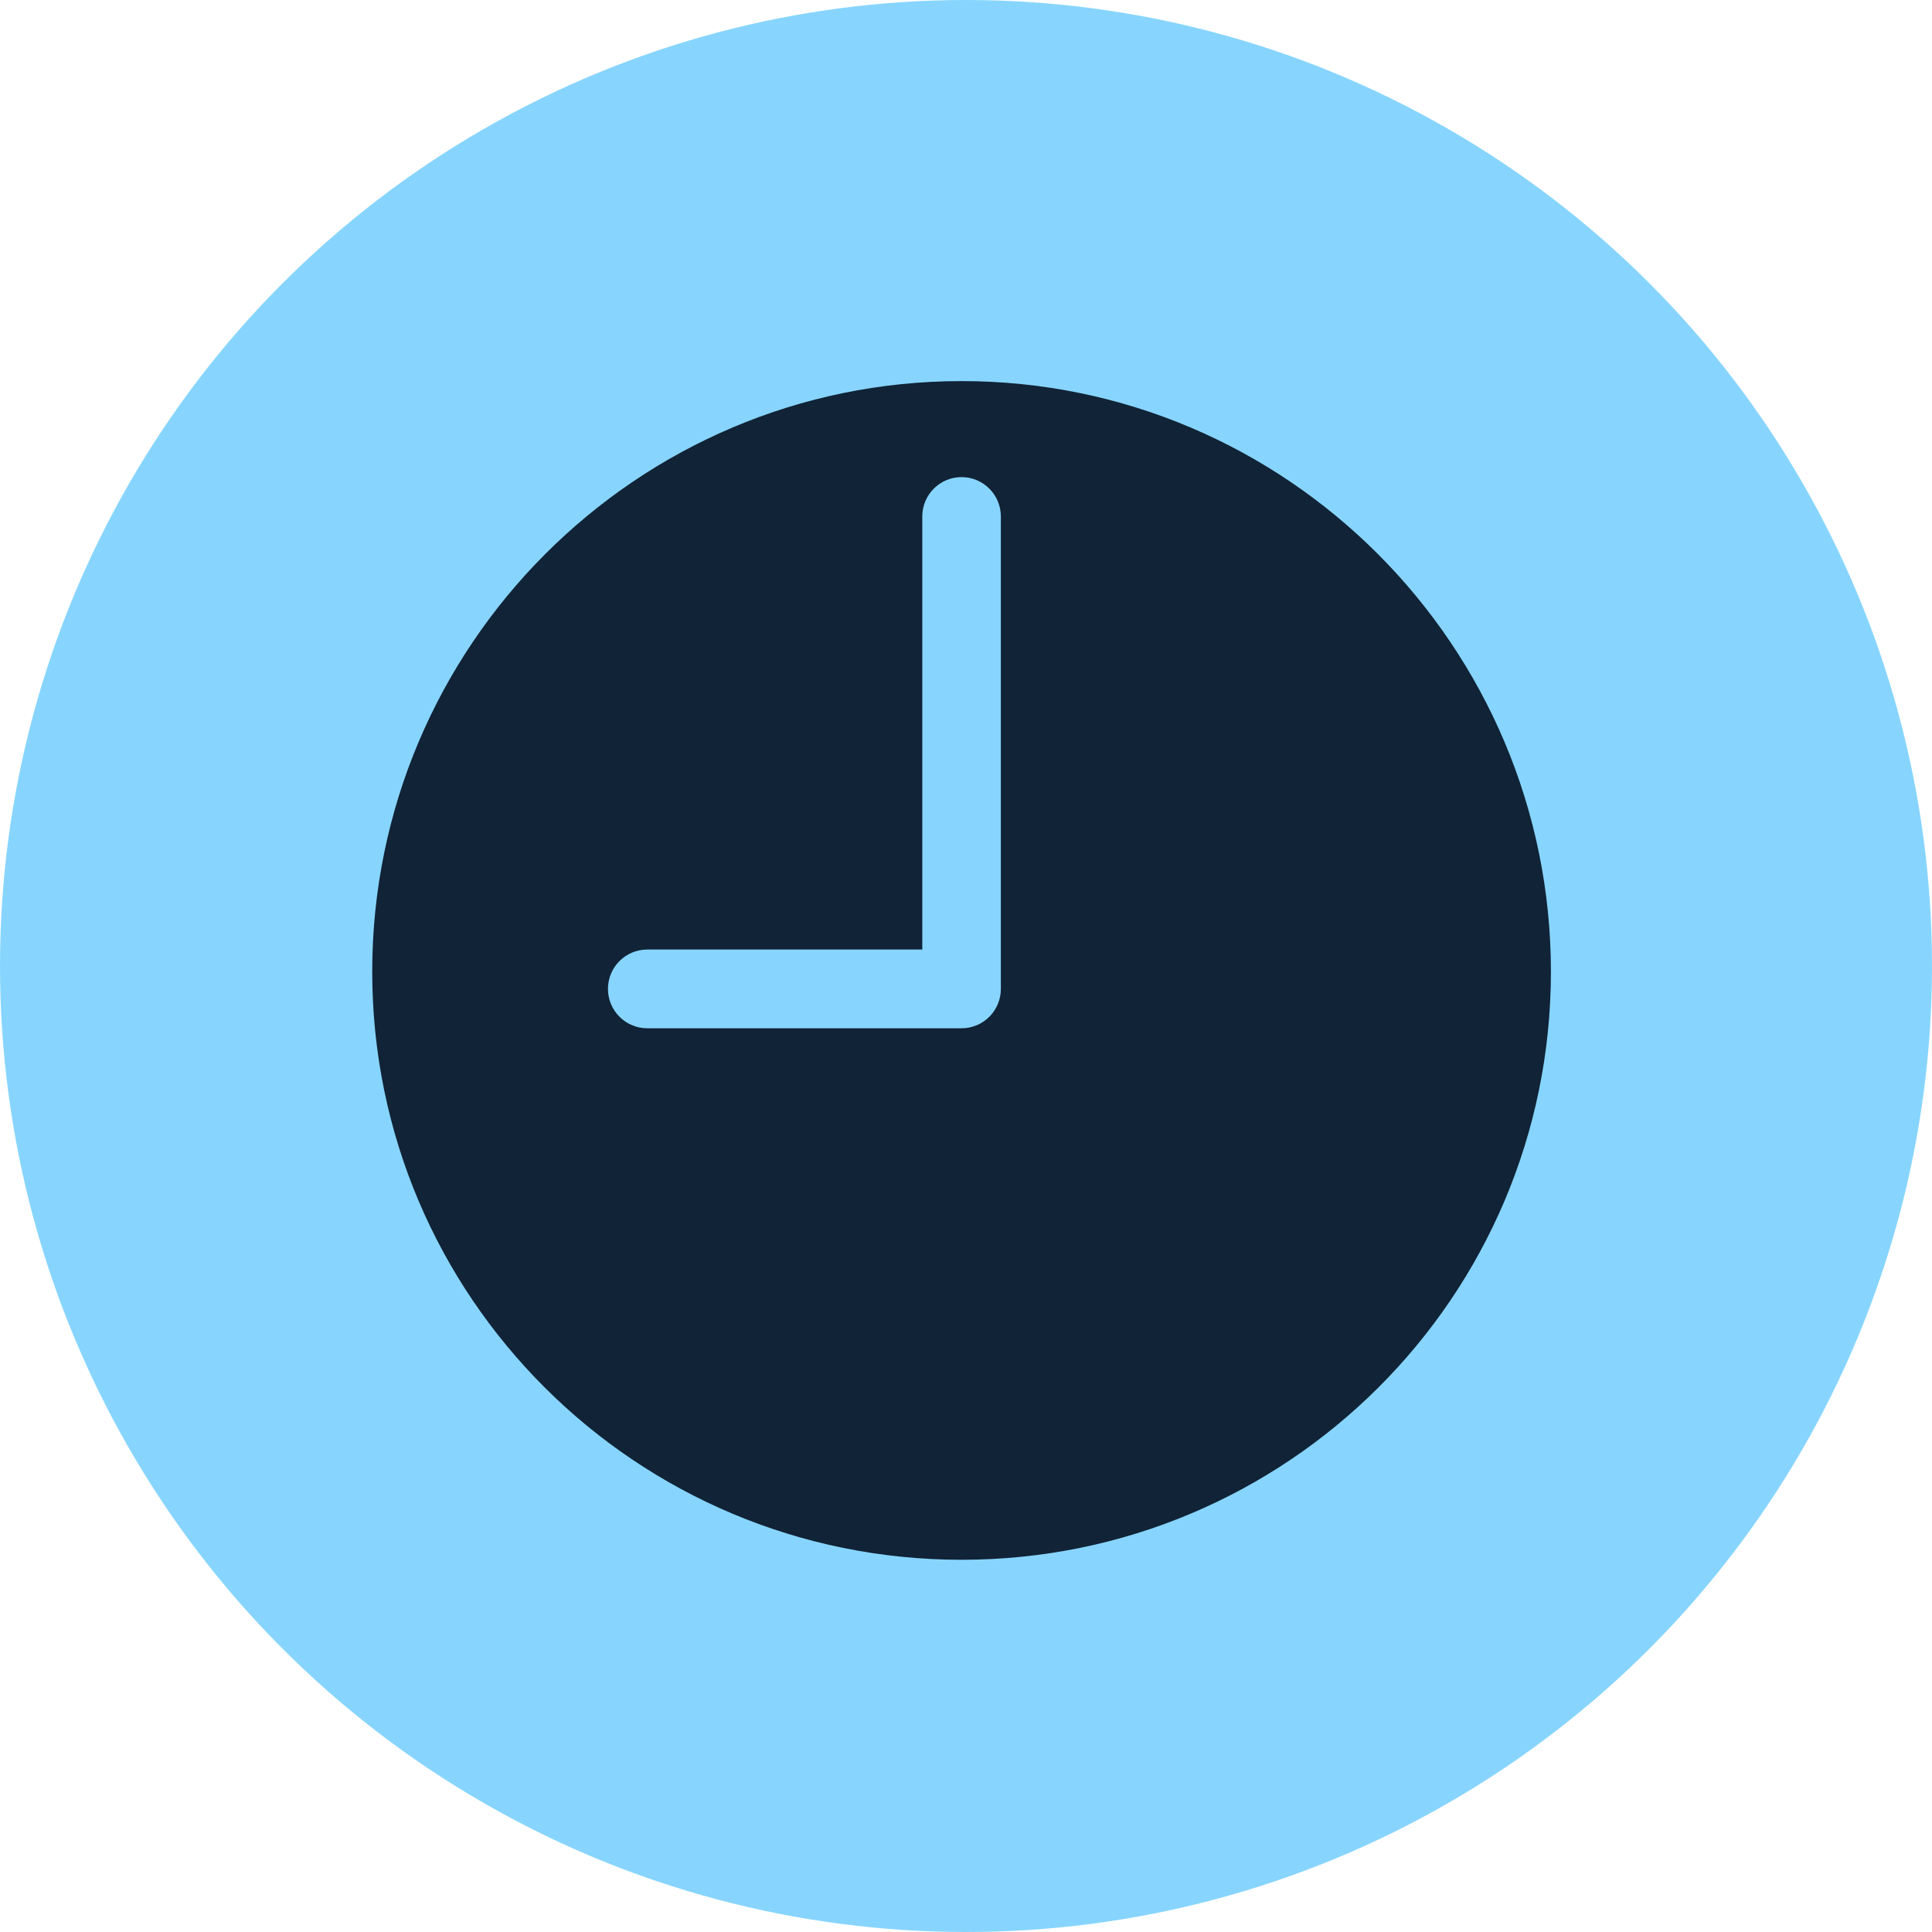
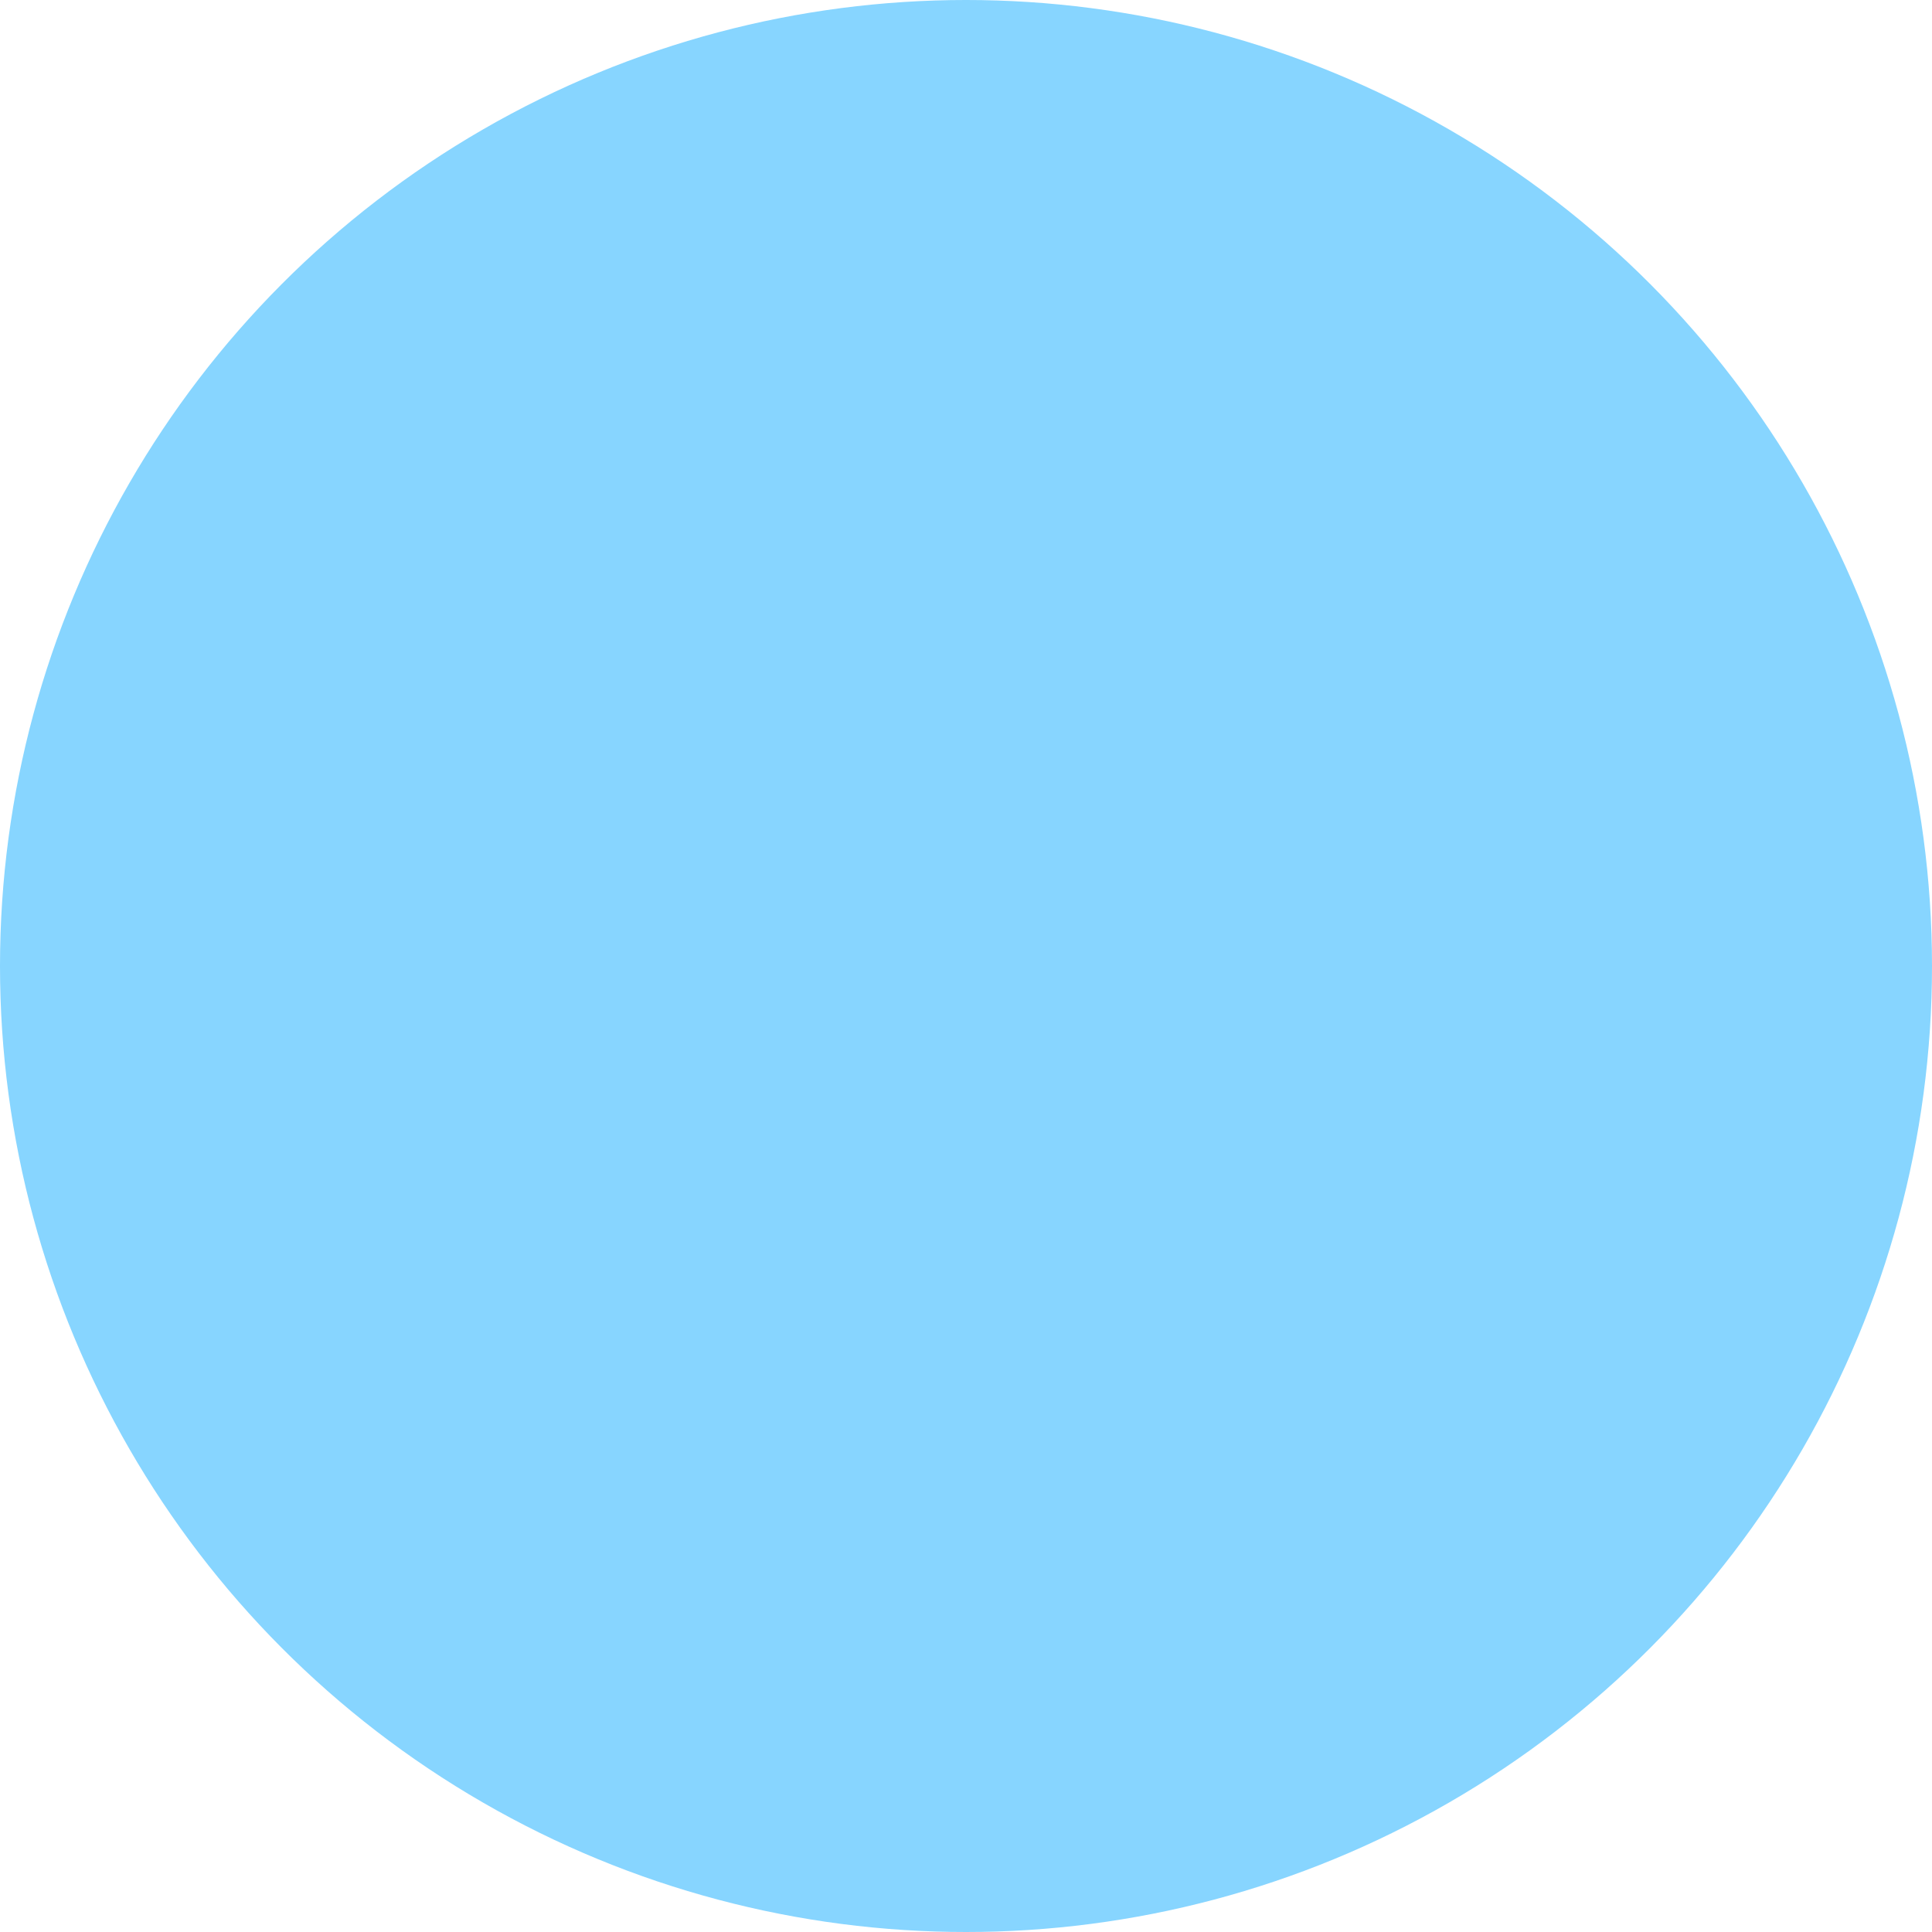
<svg xmlns="http://www.w3.org/2000/svg" width="218" height="218" viewBox="0 0 218 218" fill="none">
  <circle cx="109" cy="109" r="109" fill="#87D5FF" />
-   <path d="M108.5 43C71.832 43 42 72.892 42 109.634C42 146.377 71.832 176 108.5 176C145.168 176 175 146.377 175 109.634C175 72.892 145.168 43 108.5 43ZM112.933 111.585C112.933 114.037 110.947 116.027 108.5 116.027H73.033C70.586 116.027 68.6 114.037 68.6 111.585C68.6 109.132 70.586 107.142 73.033 107.142H104.067V58.277C104.067 55.825 106.053 53.835 108.5 53.835C110.947 53.835 112.933 55.825 112.933 58.277V111.585Z" fill="#112336" />
</svg>